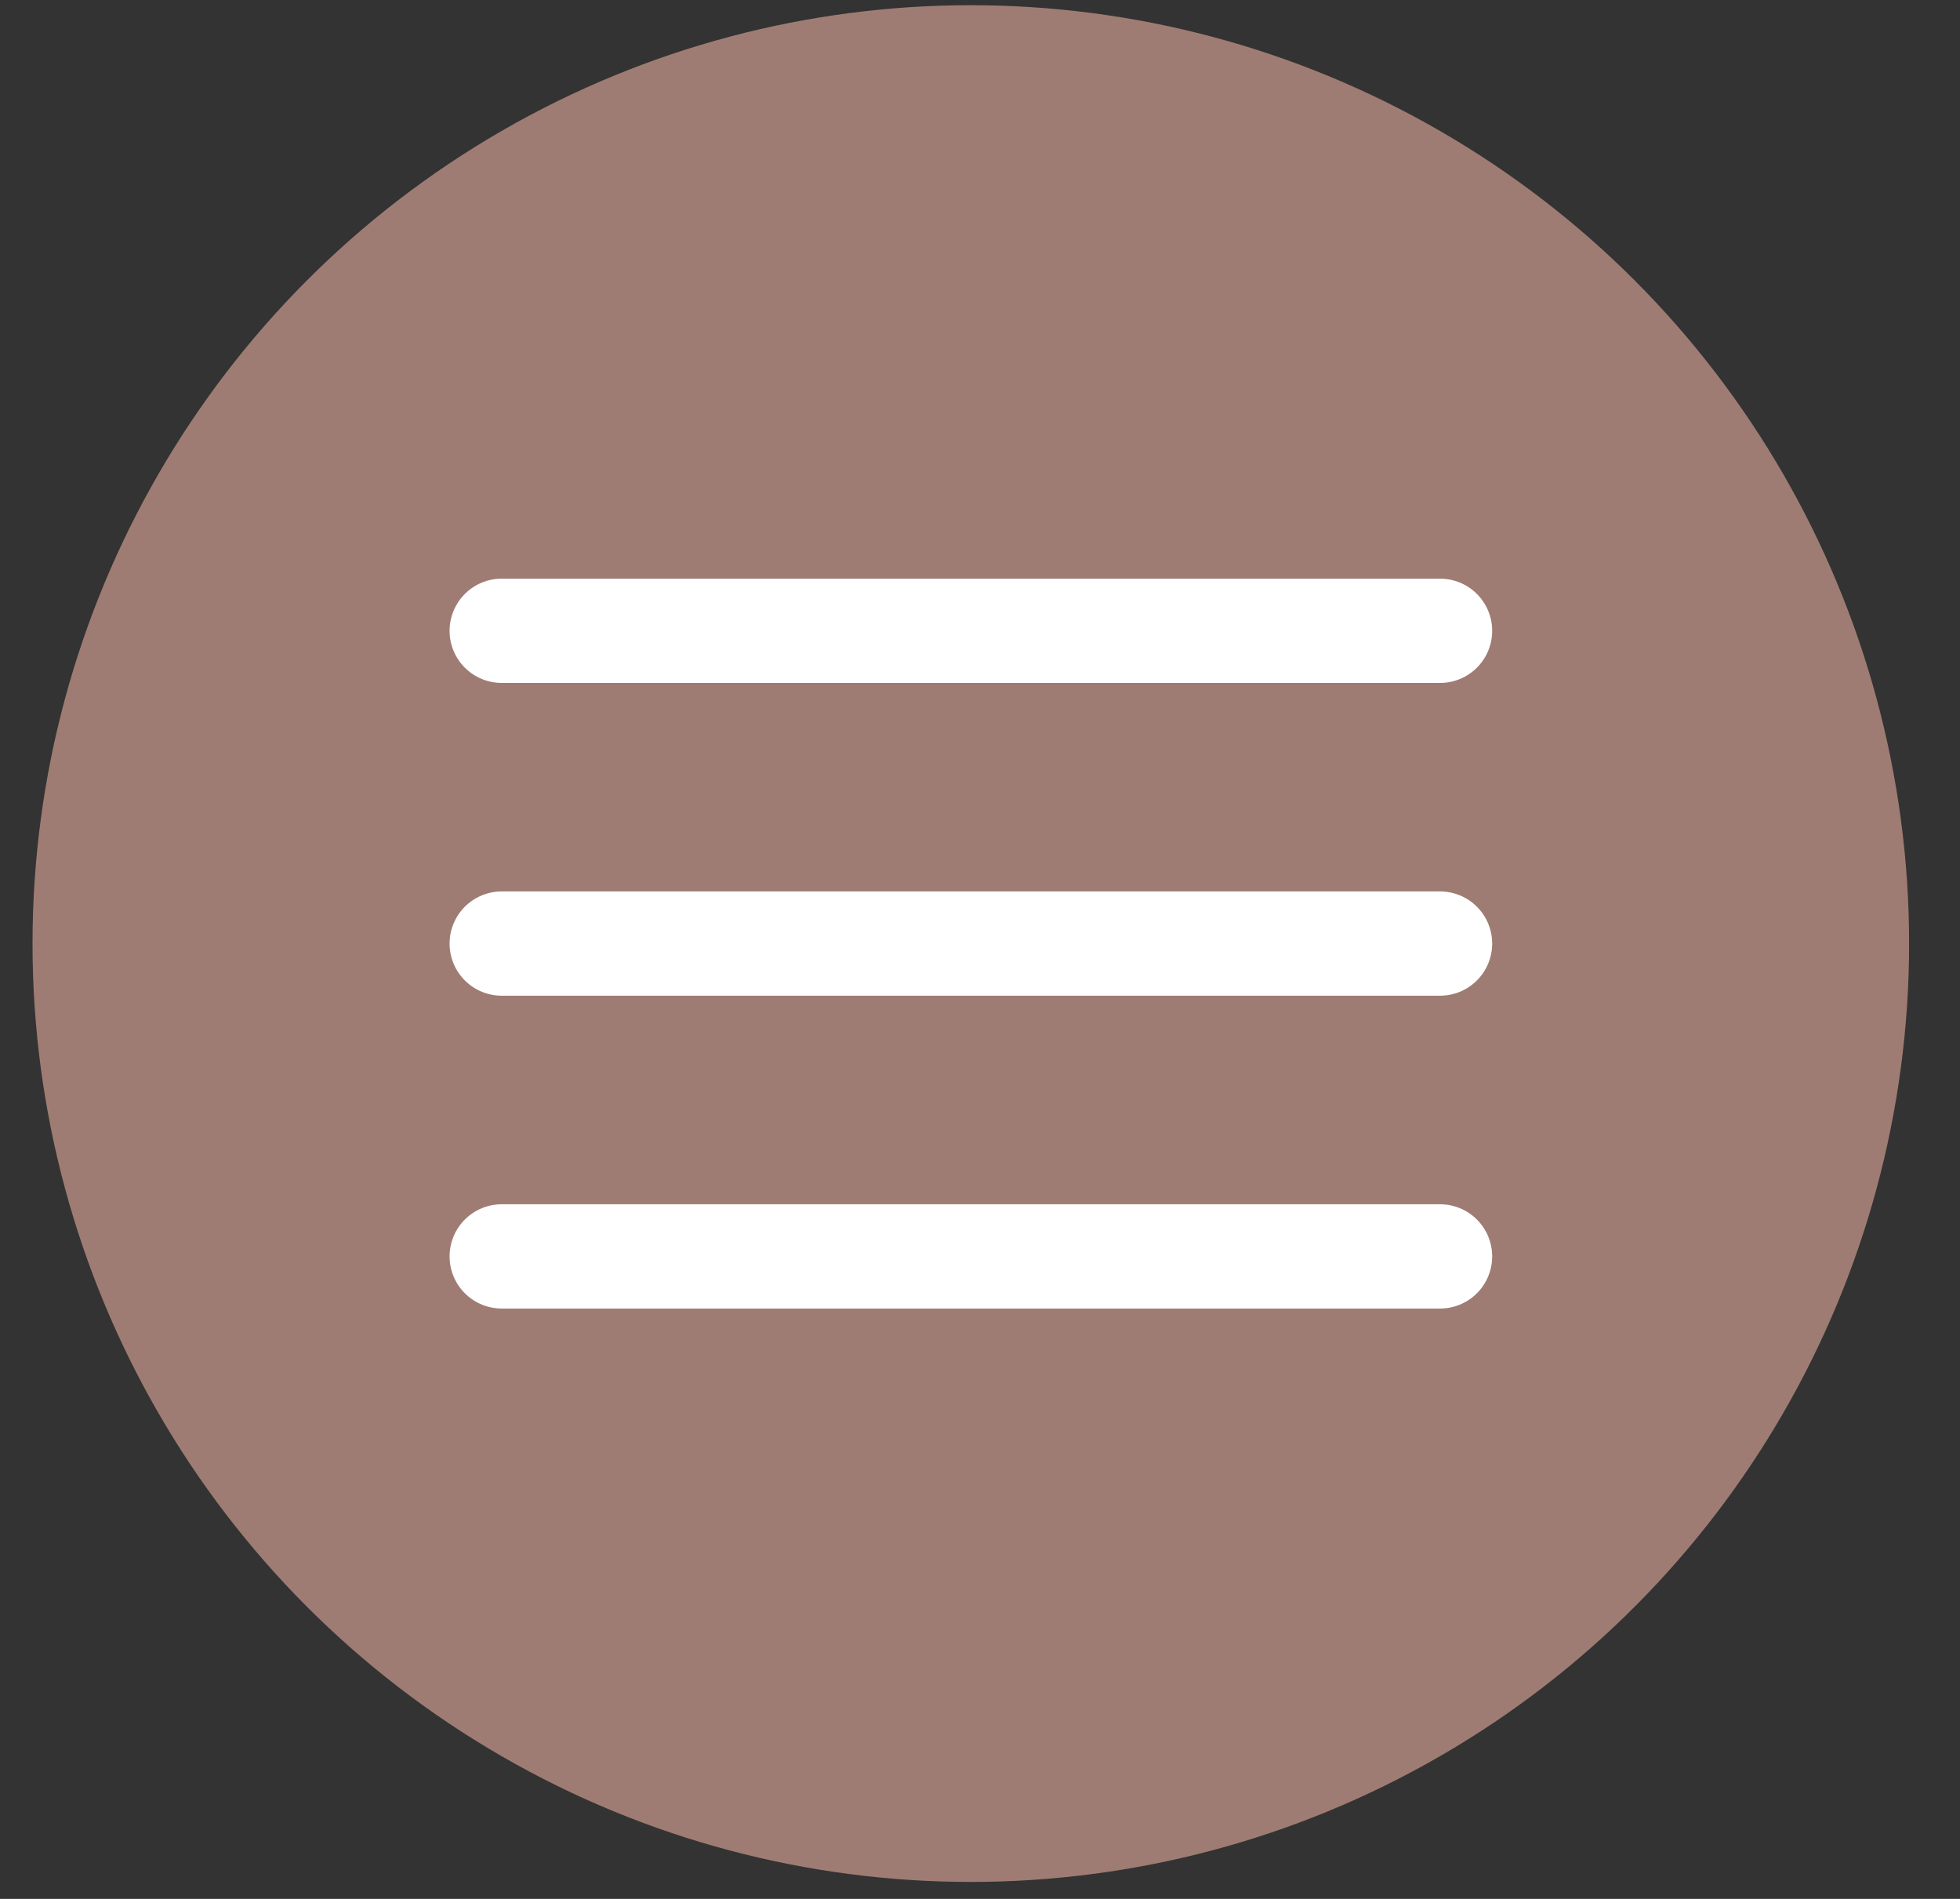
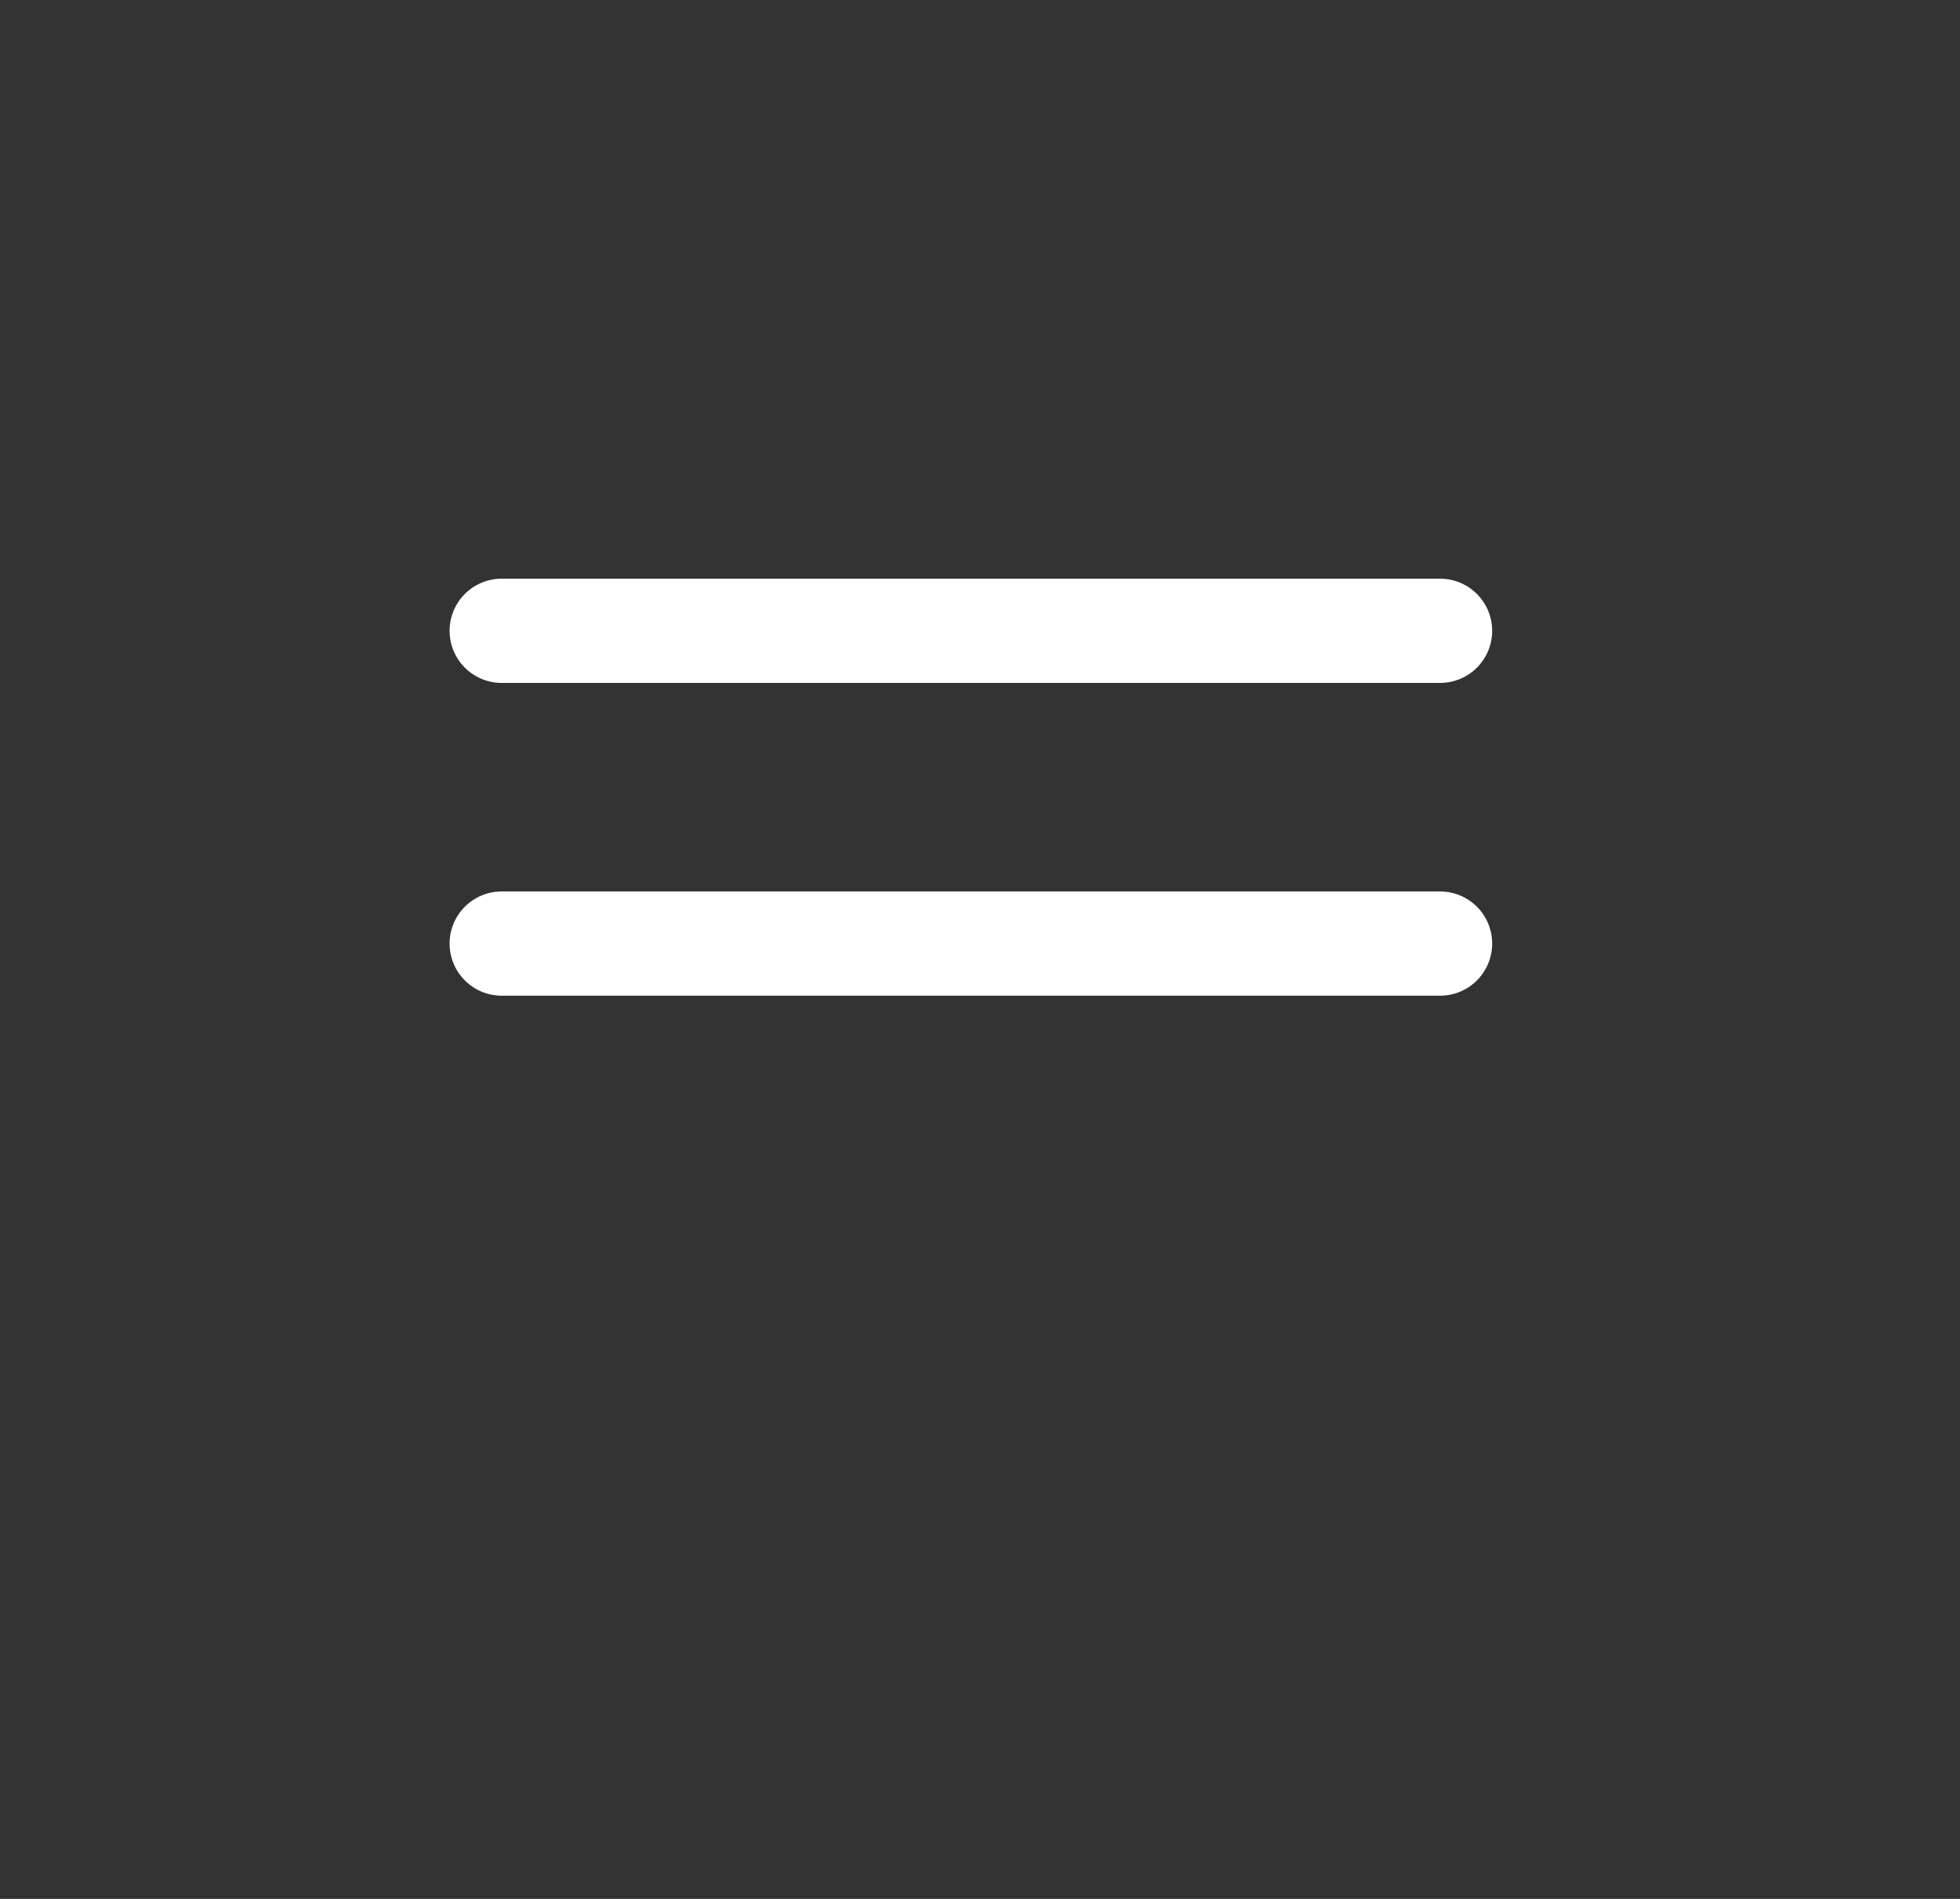
<svg xmlns="http://www.w3.org/2000/svg" width="32" height="31" viewBox="0 0 32 31" fill="none">
  <rect x="0" y="0" width="32" height="31" fill="#333333" stroke="none" />
-   <circle cx="15.85" cy="15.404" r="15.319" fill="#9F7C73" />
-   <path d="M8.191 10.298H23.511M8.191 15.404H23.511M8.191 20.511H23.511" stroke="white" stroke-width="1.702" stroke-linecap="round" />
+   <path d="M8.191 10.298H23.511M8.191 15.404H23.511H23.511" stroke="white" stroke-width="1.702" stroke-linecap="round" />
</svg>